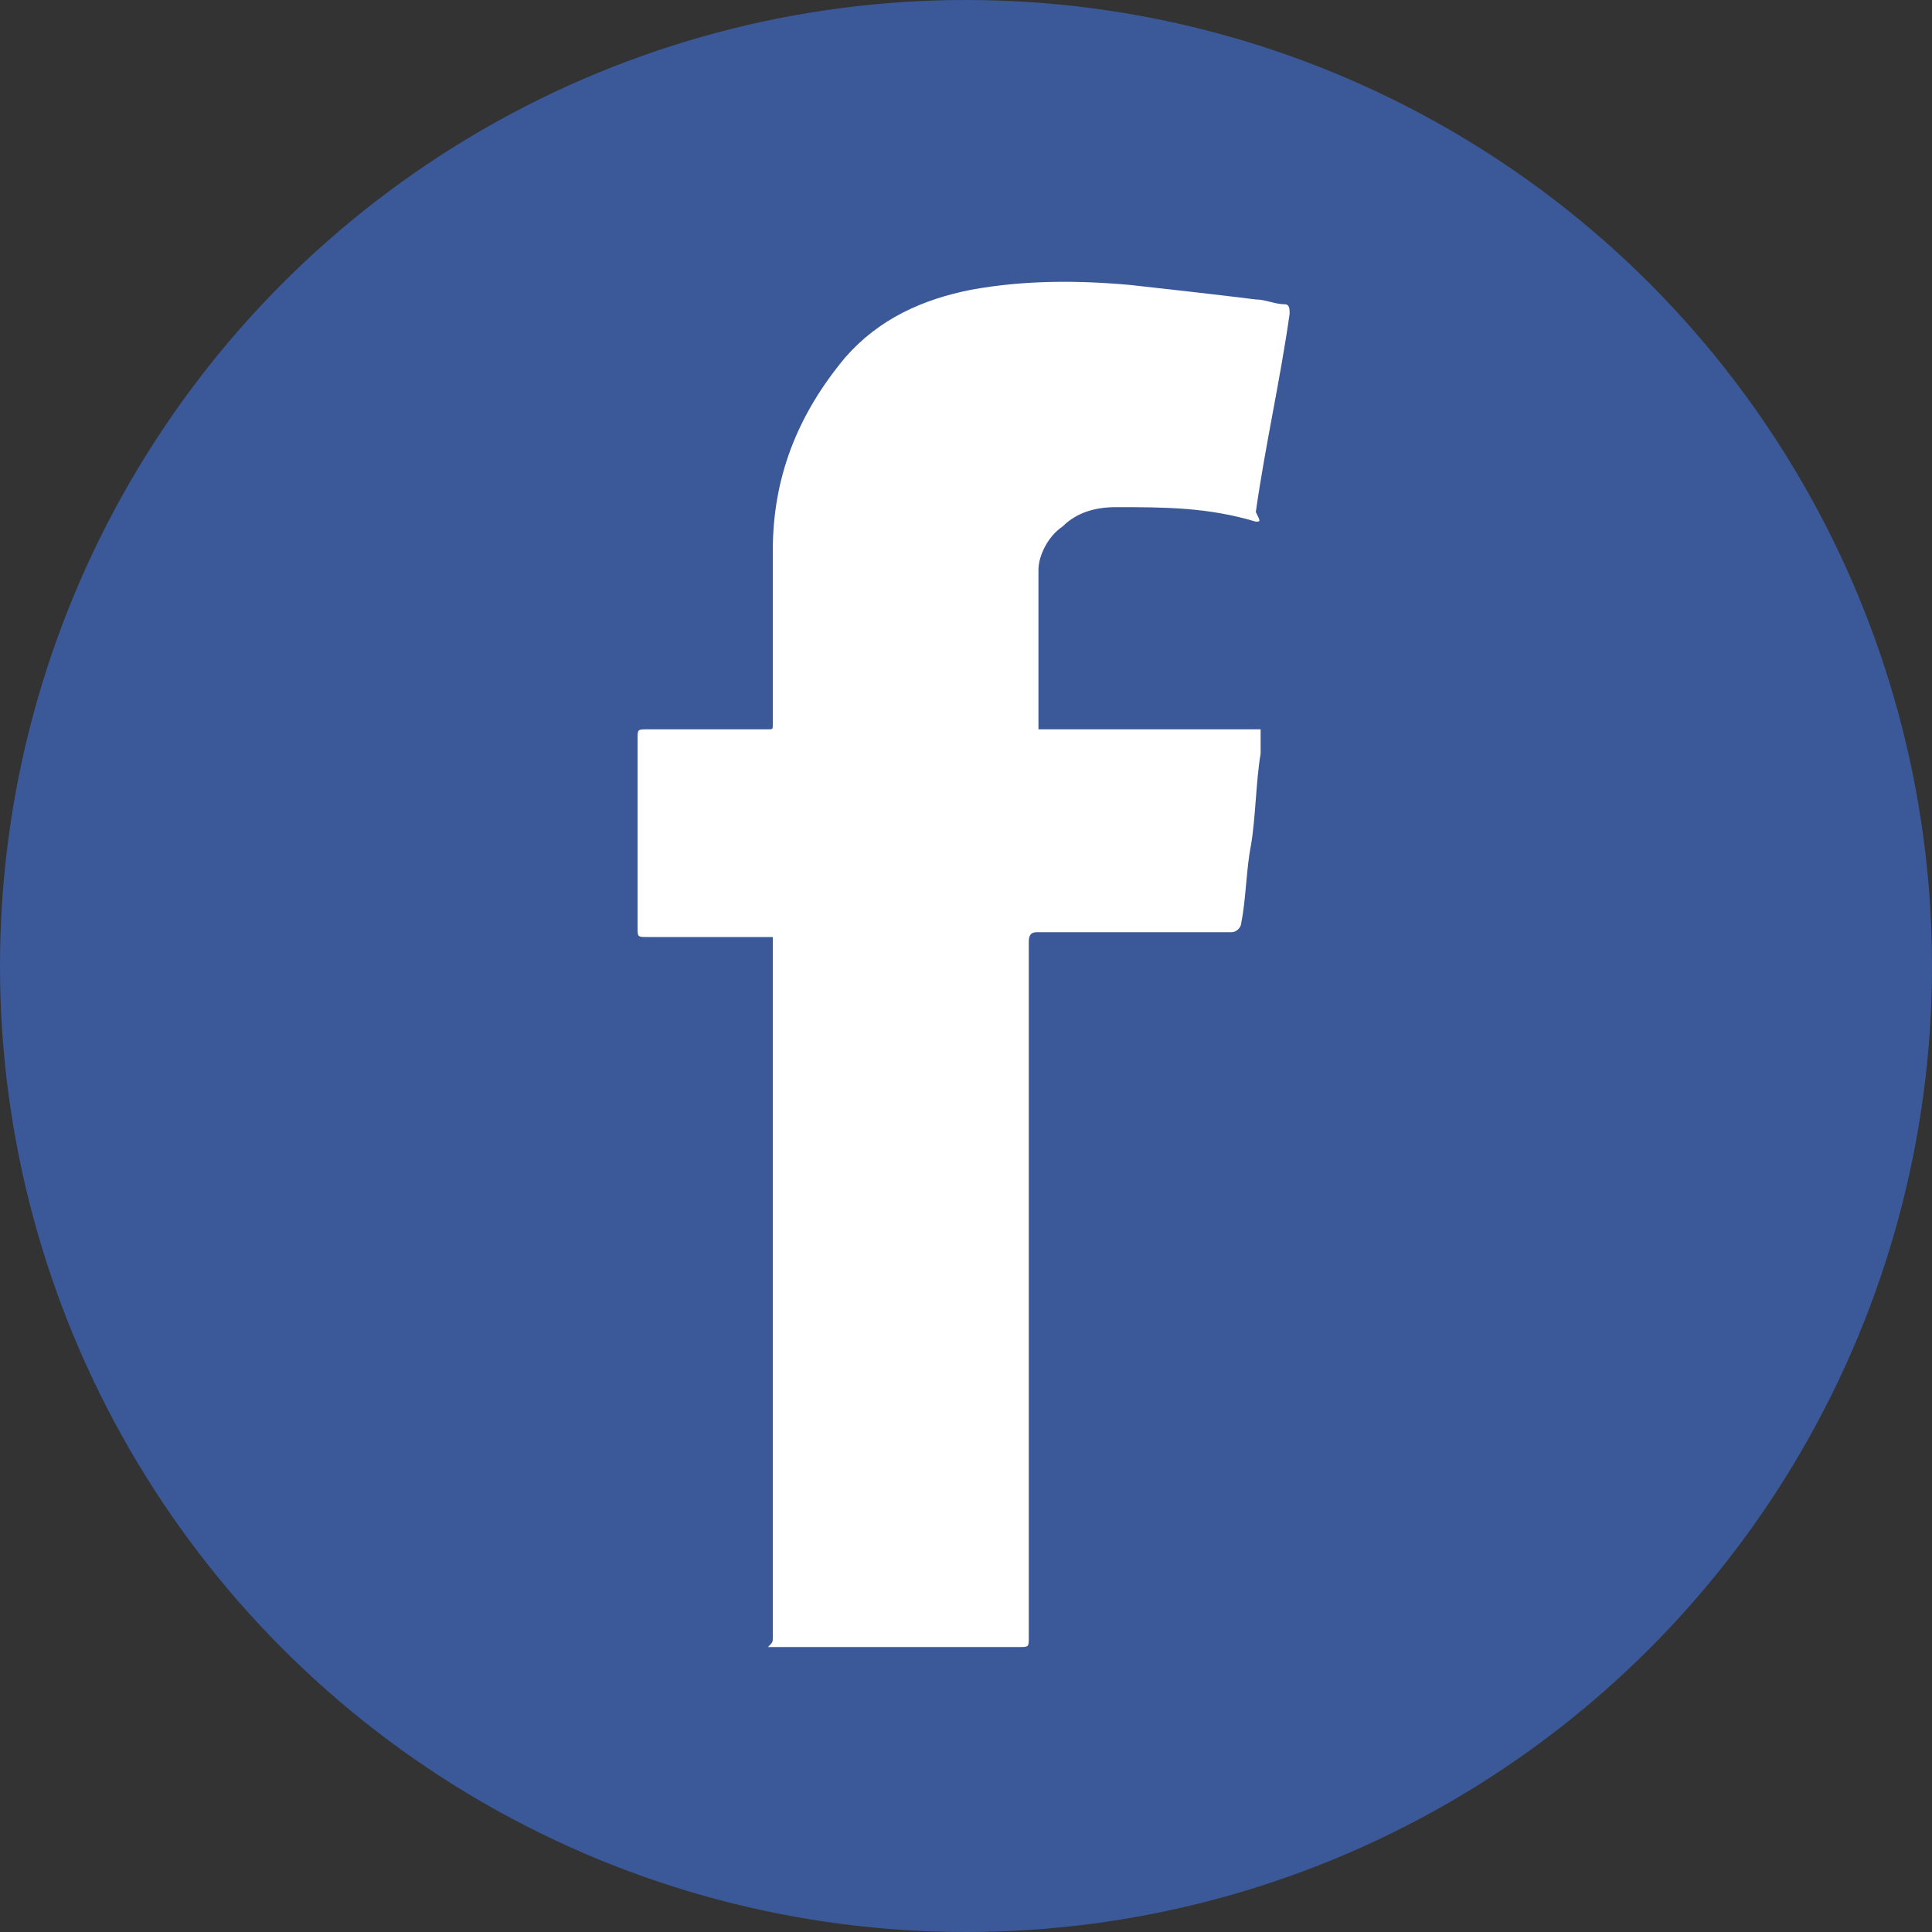
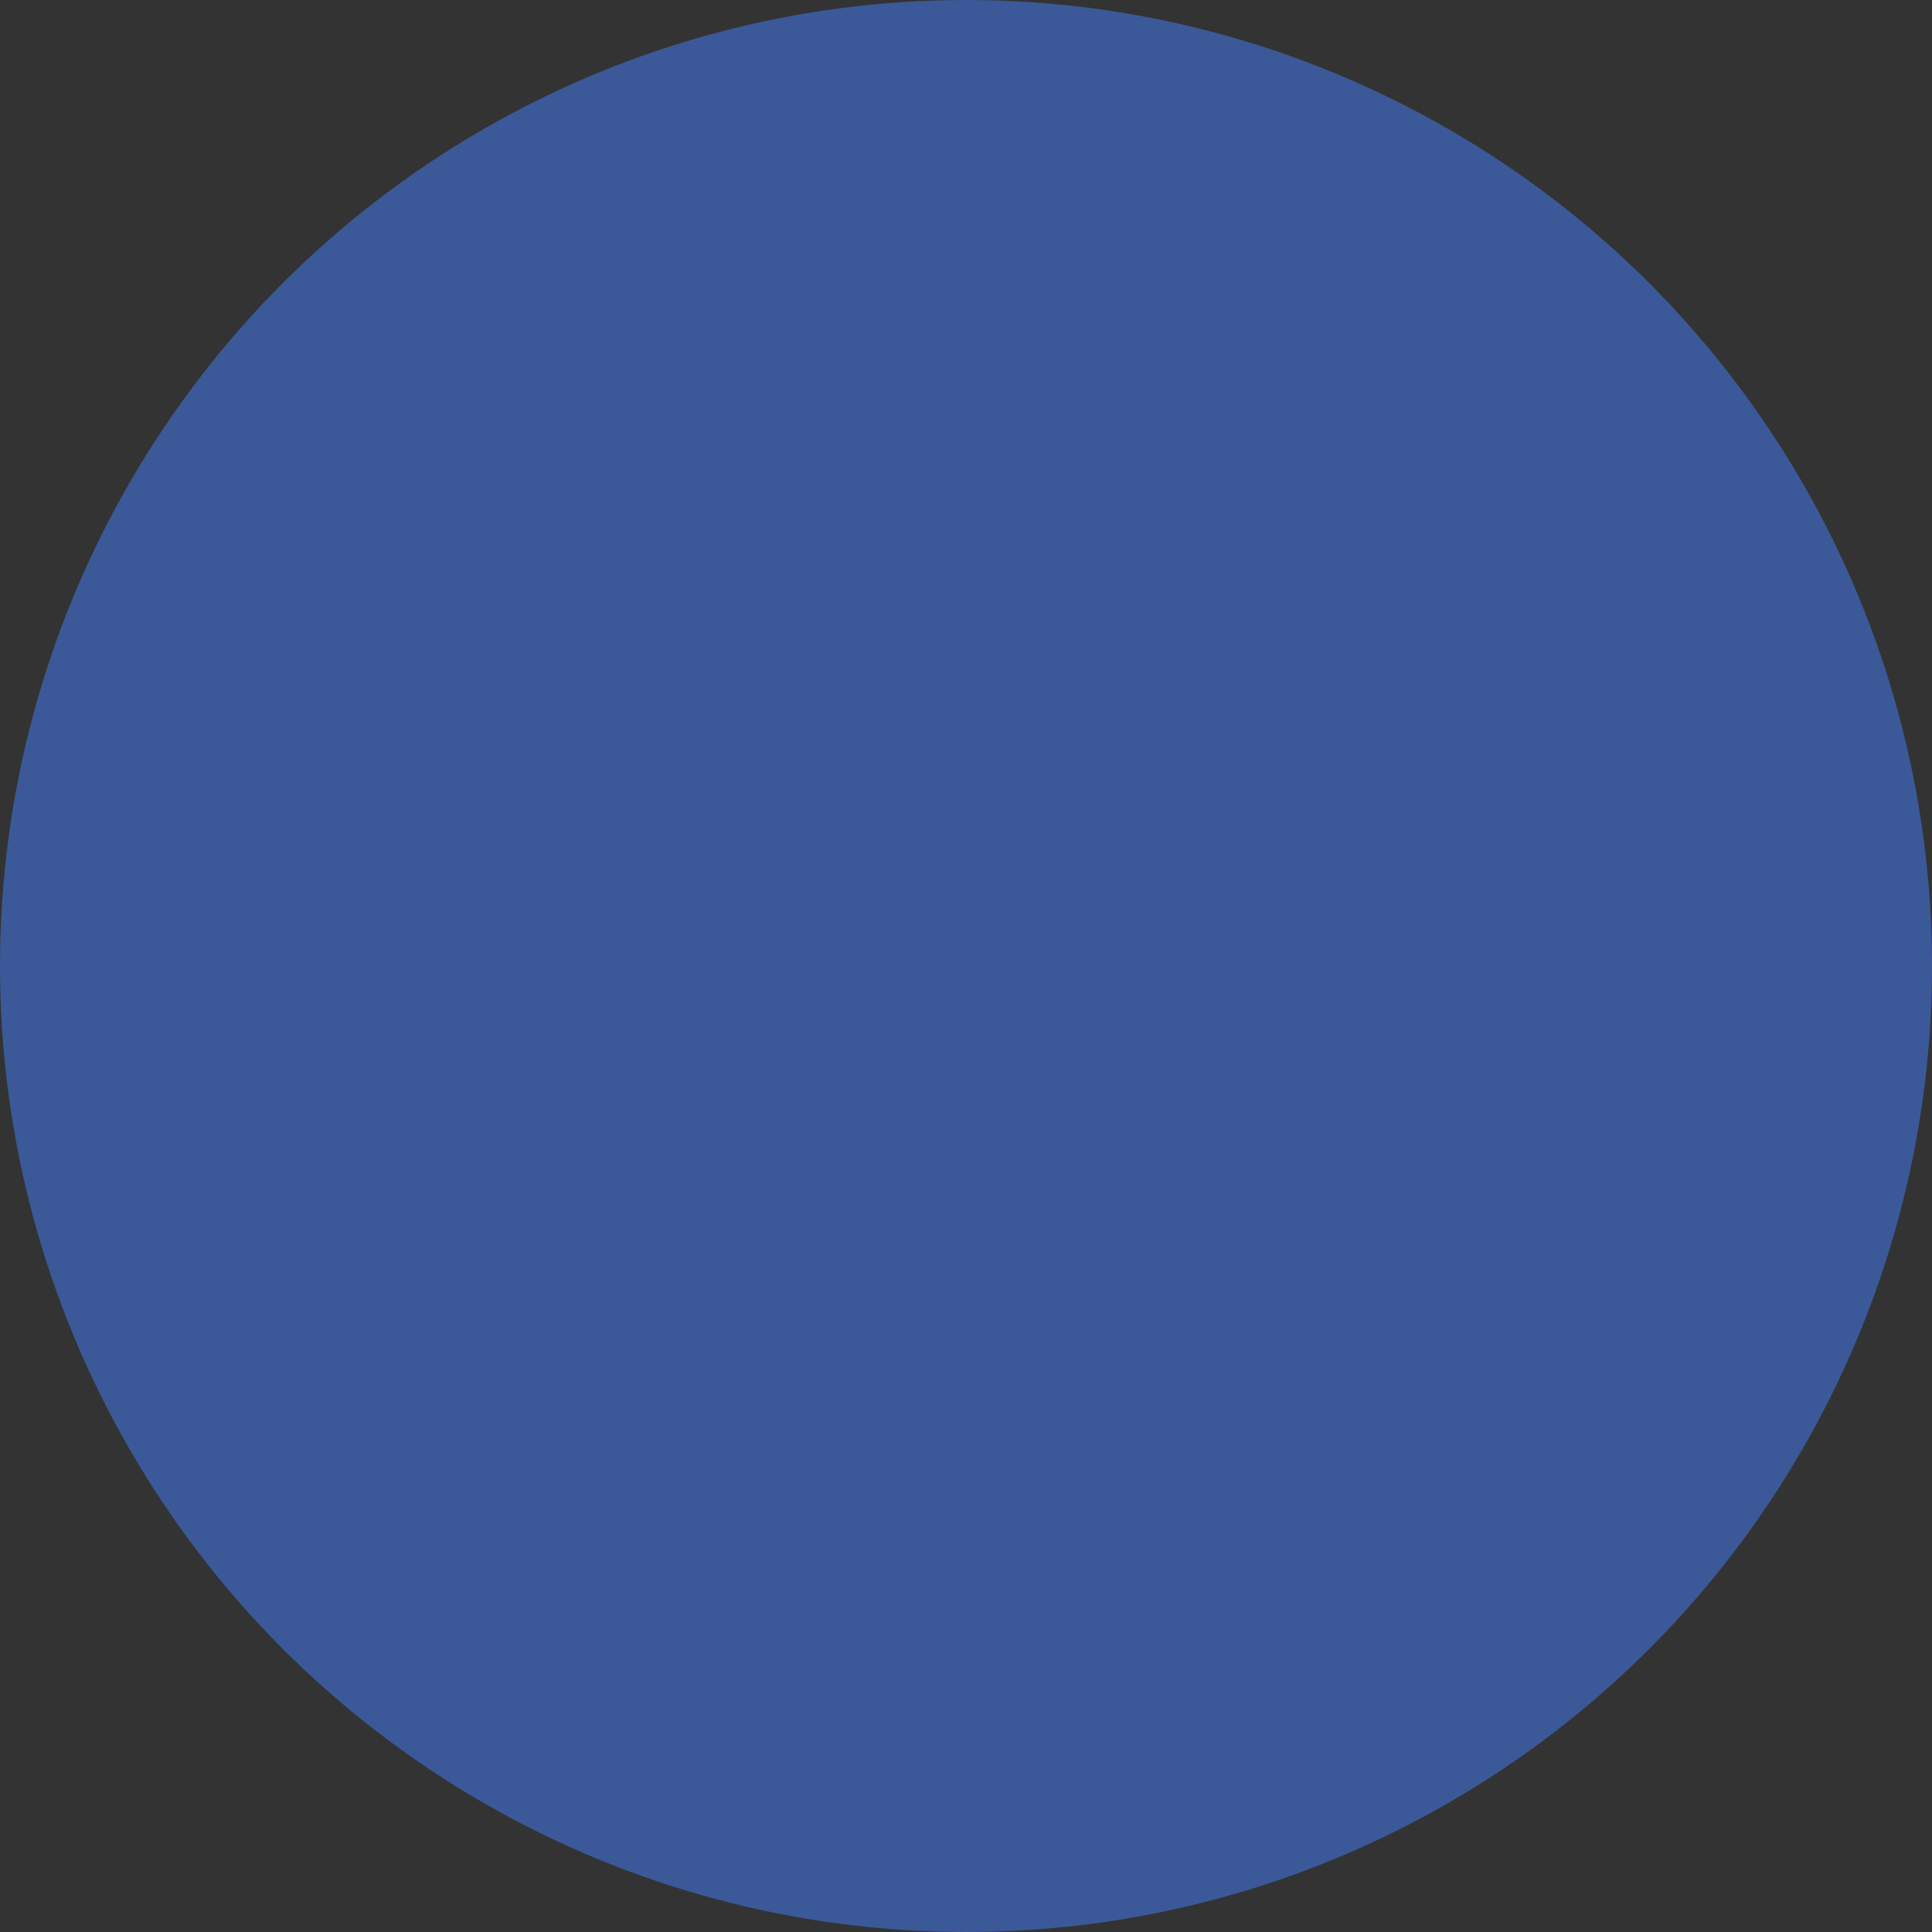
<svg xmlns="http://www.w3.org/2000/svg" version="1.1" id="Capa_1" x="0px" y="0px" viewBox="0 0 40 40" style="enable-background:new 0 0 40 40;" xml:space="preserve">
  <rect x="0" y="0" width="40" height="40" fill="#333333" stroke="none" />
  <style type="text/css">
	.st0{fill:#3B5998;}
	.st1{fill:#FFFFFF;}
</style>
  <circle class="st0" cx="20" cy="20" r="20" />
-   <path class="st1" d="M26,10.8c-1-0.3-1.9-0.3-2.9-0.3c-0.4,0-0.8,0.1-1.1,0.4c-0.3,0.2-0.5,0.6-0.5,0.9c0,1.1,0,2.1,0,3.2  c0,0,0,0.1,0,0.1c1.5,0,3.1,0,4.6,0c0,0.2,0,0.4,0,0.5c-0.1,0.6-0.1,1.3-0.2,1.9c-0.1,0.5-0.1,1.1-0.2,1.6c0,0.1-0.1,0.2-0.2,0.2  c-1.3,0-2.7,0-4,0c-0.1,0-0.2,0-0.2,0.2c0,4.8,0,9.6,0,14.4c0,0.2,0,0.2-0.2,0.2c-1.7,0-3.4,0-5.2,0C16,34,16,34,16,33.9  c0-4.8,0-9.5,0-14.3c0-0.1,0-0.1,0-0.2c-0.1,0-0.1,0-0.2,0c-0.8,0-1.6,0-2.4,0c-0.2,0-0.2,0-0.2-0.2c0-1.3,0-2.6,0-3.9  c0-0.2,0-0.2,0.2-0.2c0.8,0,1.7,0,2.5,0c0.1,0,0.1,0,0.1-0.1c0-1.2,0-2.4,0-3.6c0-1.5,0.5-2.8,1.5-4c0.7-0.8,1.6-1.2,2.6-1.4  c1.1-0.2,2.2-0.2,3.3-0.1c0.9,0.1,1.8,0.2,2.6,0.3c0.2,0,0.4,0.1,0.6,0.1c0.1,0,0.1,0.1,0.1,0.2c-0.2,1.4-0.5,2.7-0.7,4.1  C26.1,10.8,26.1,10.8,26,10.8z" />
</svg>